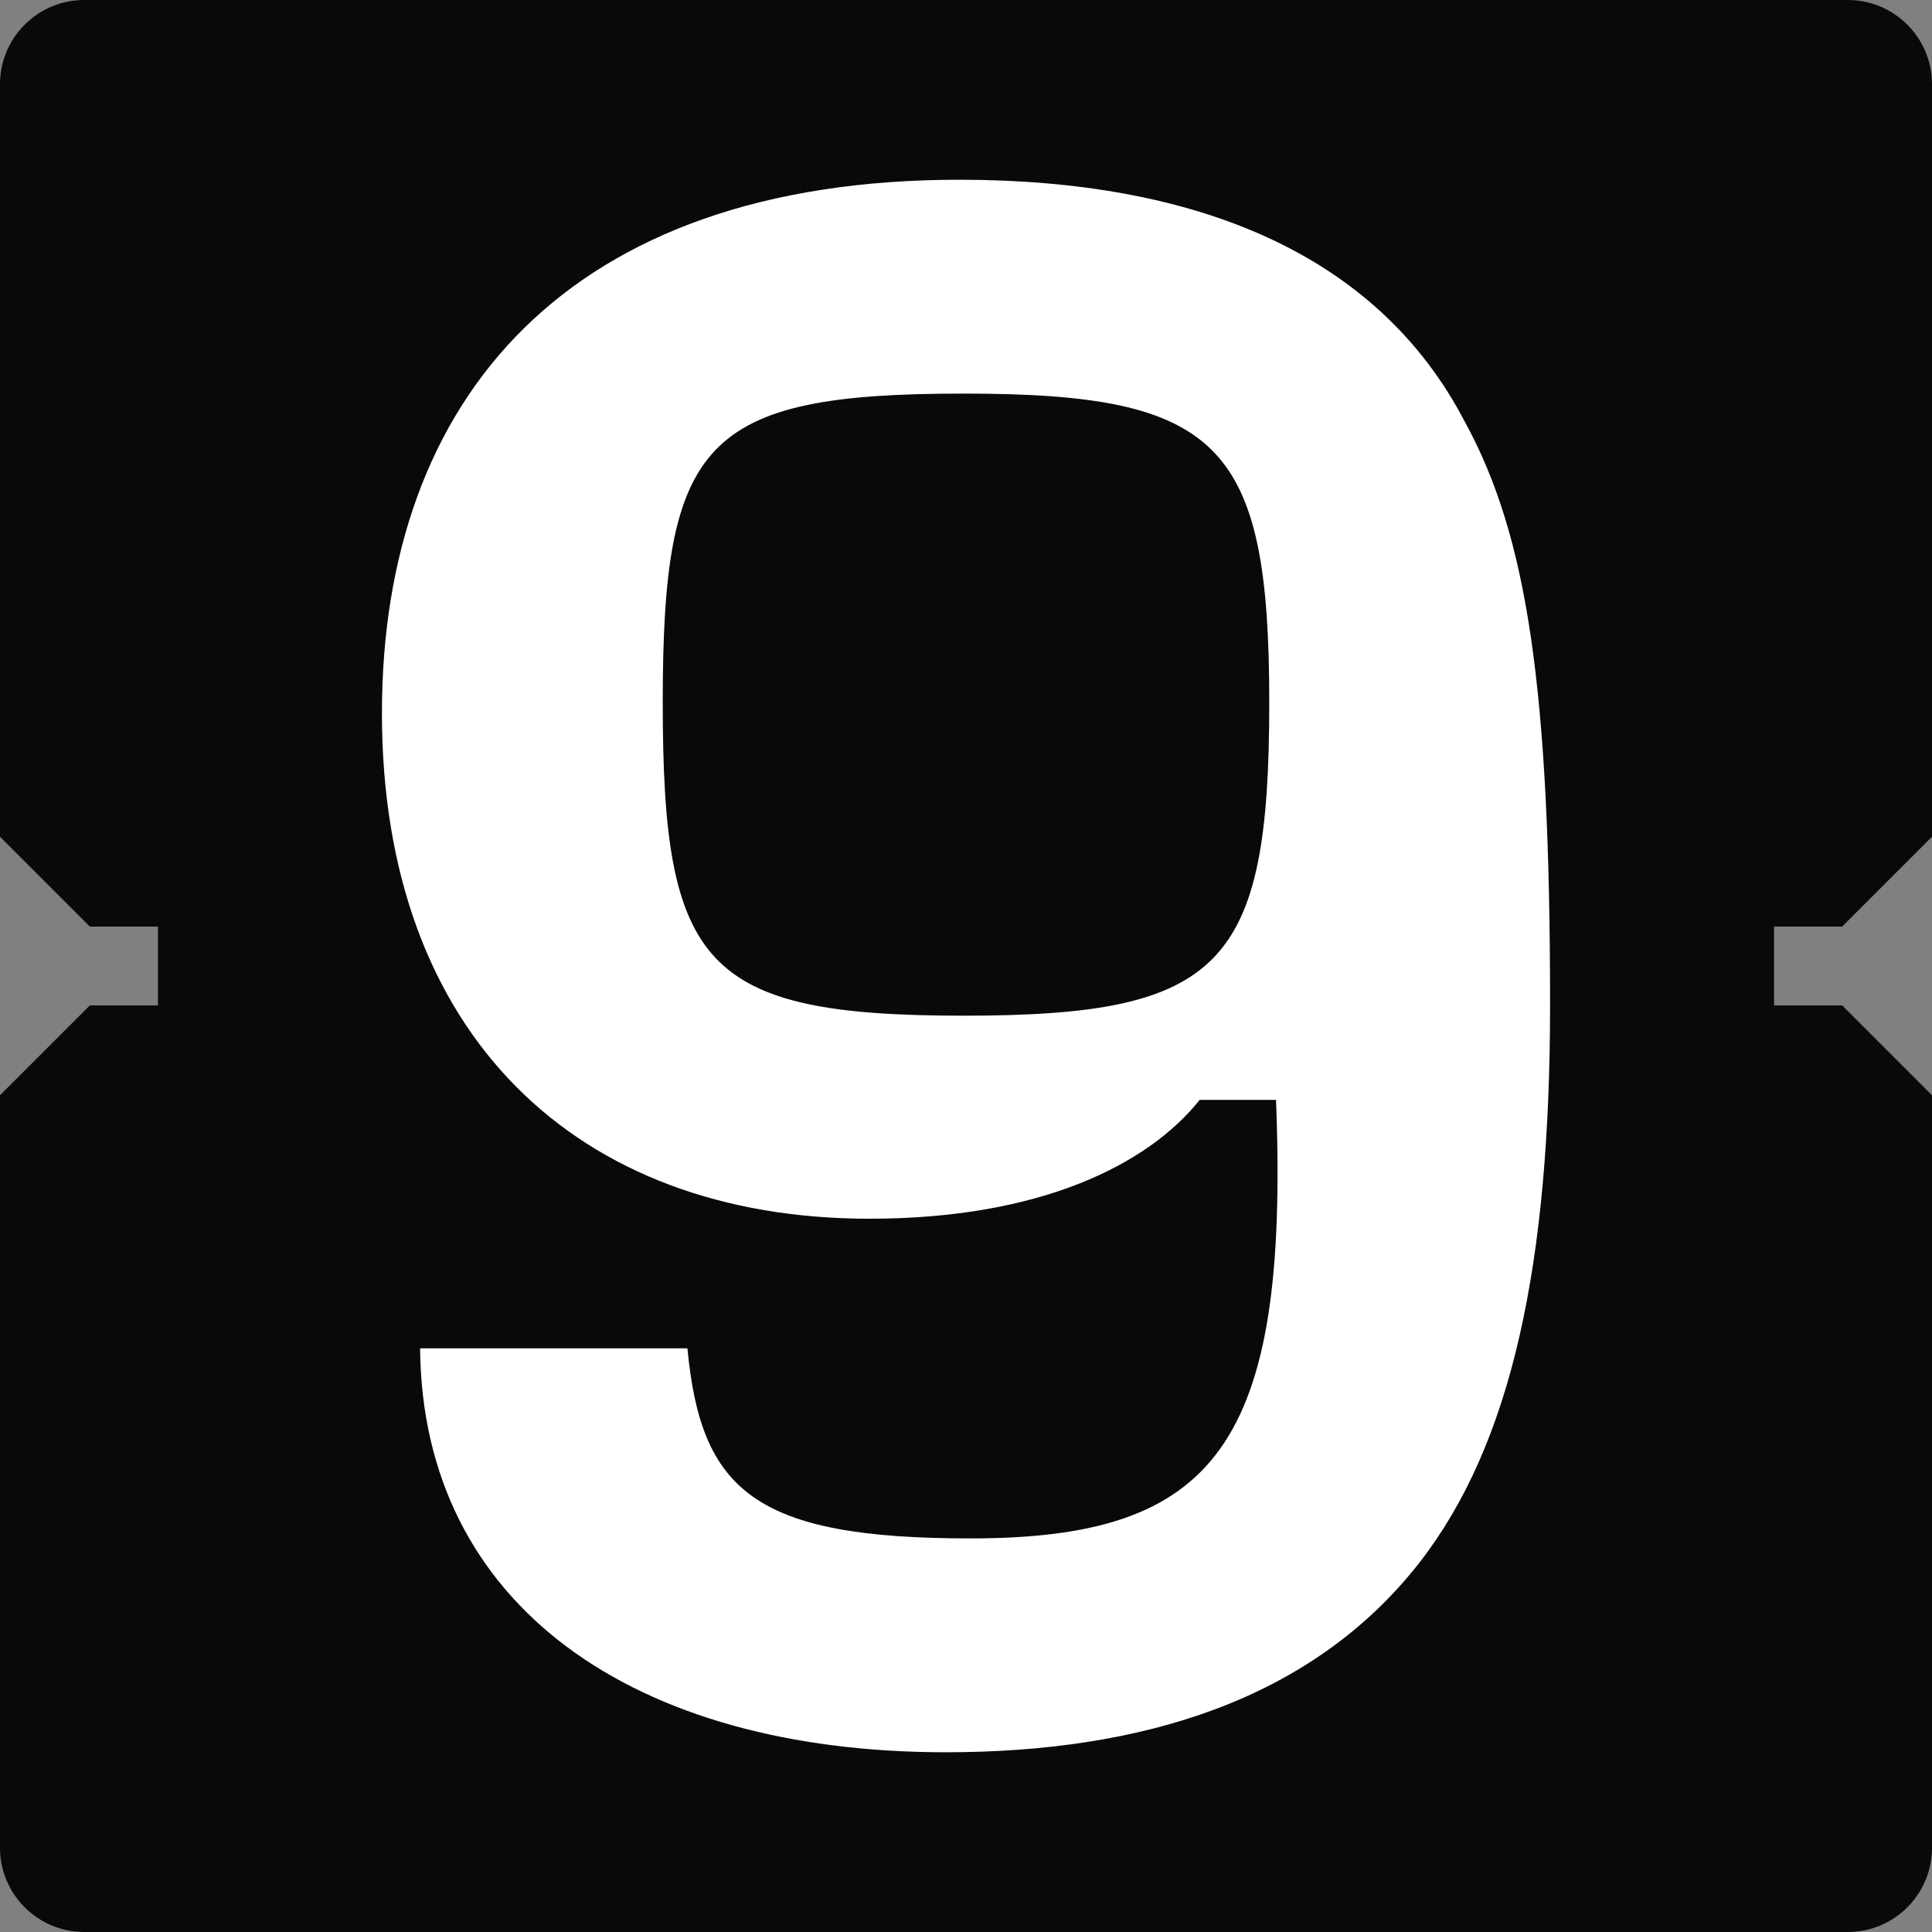
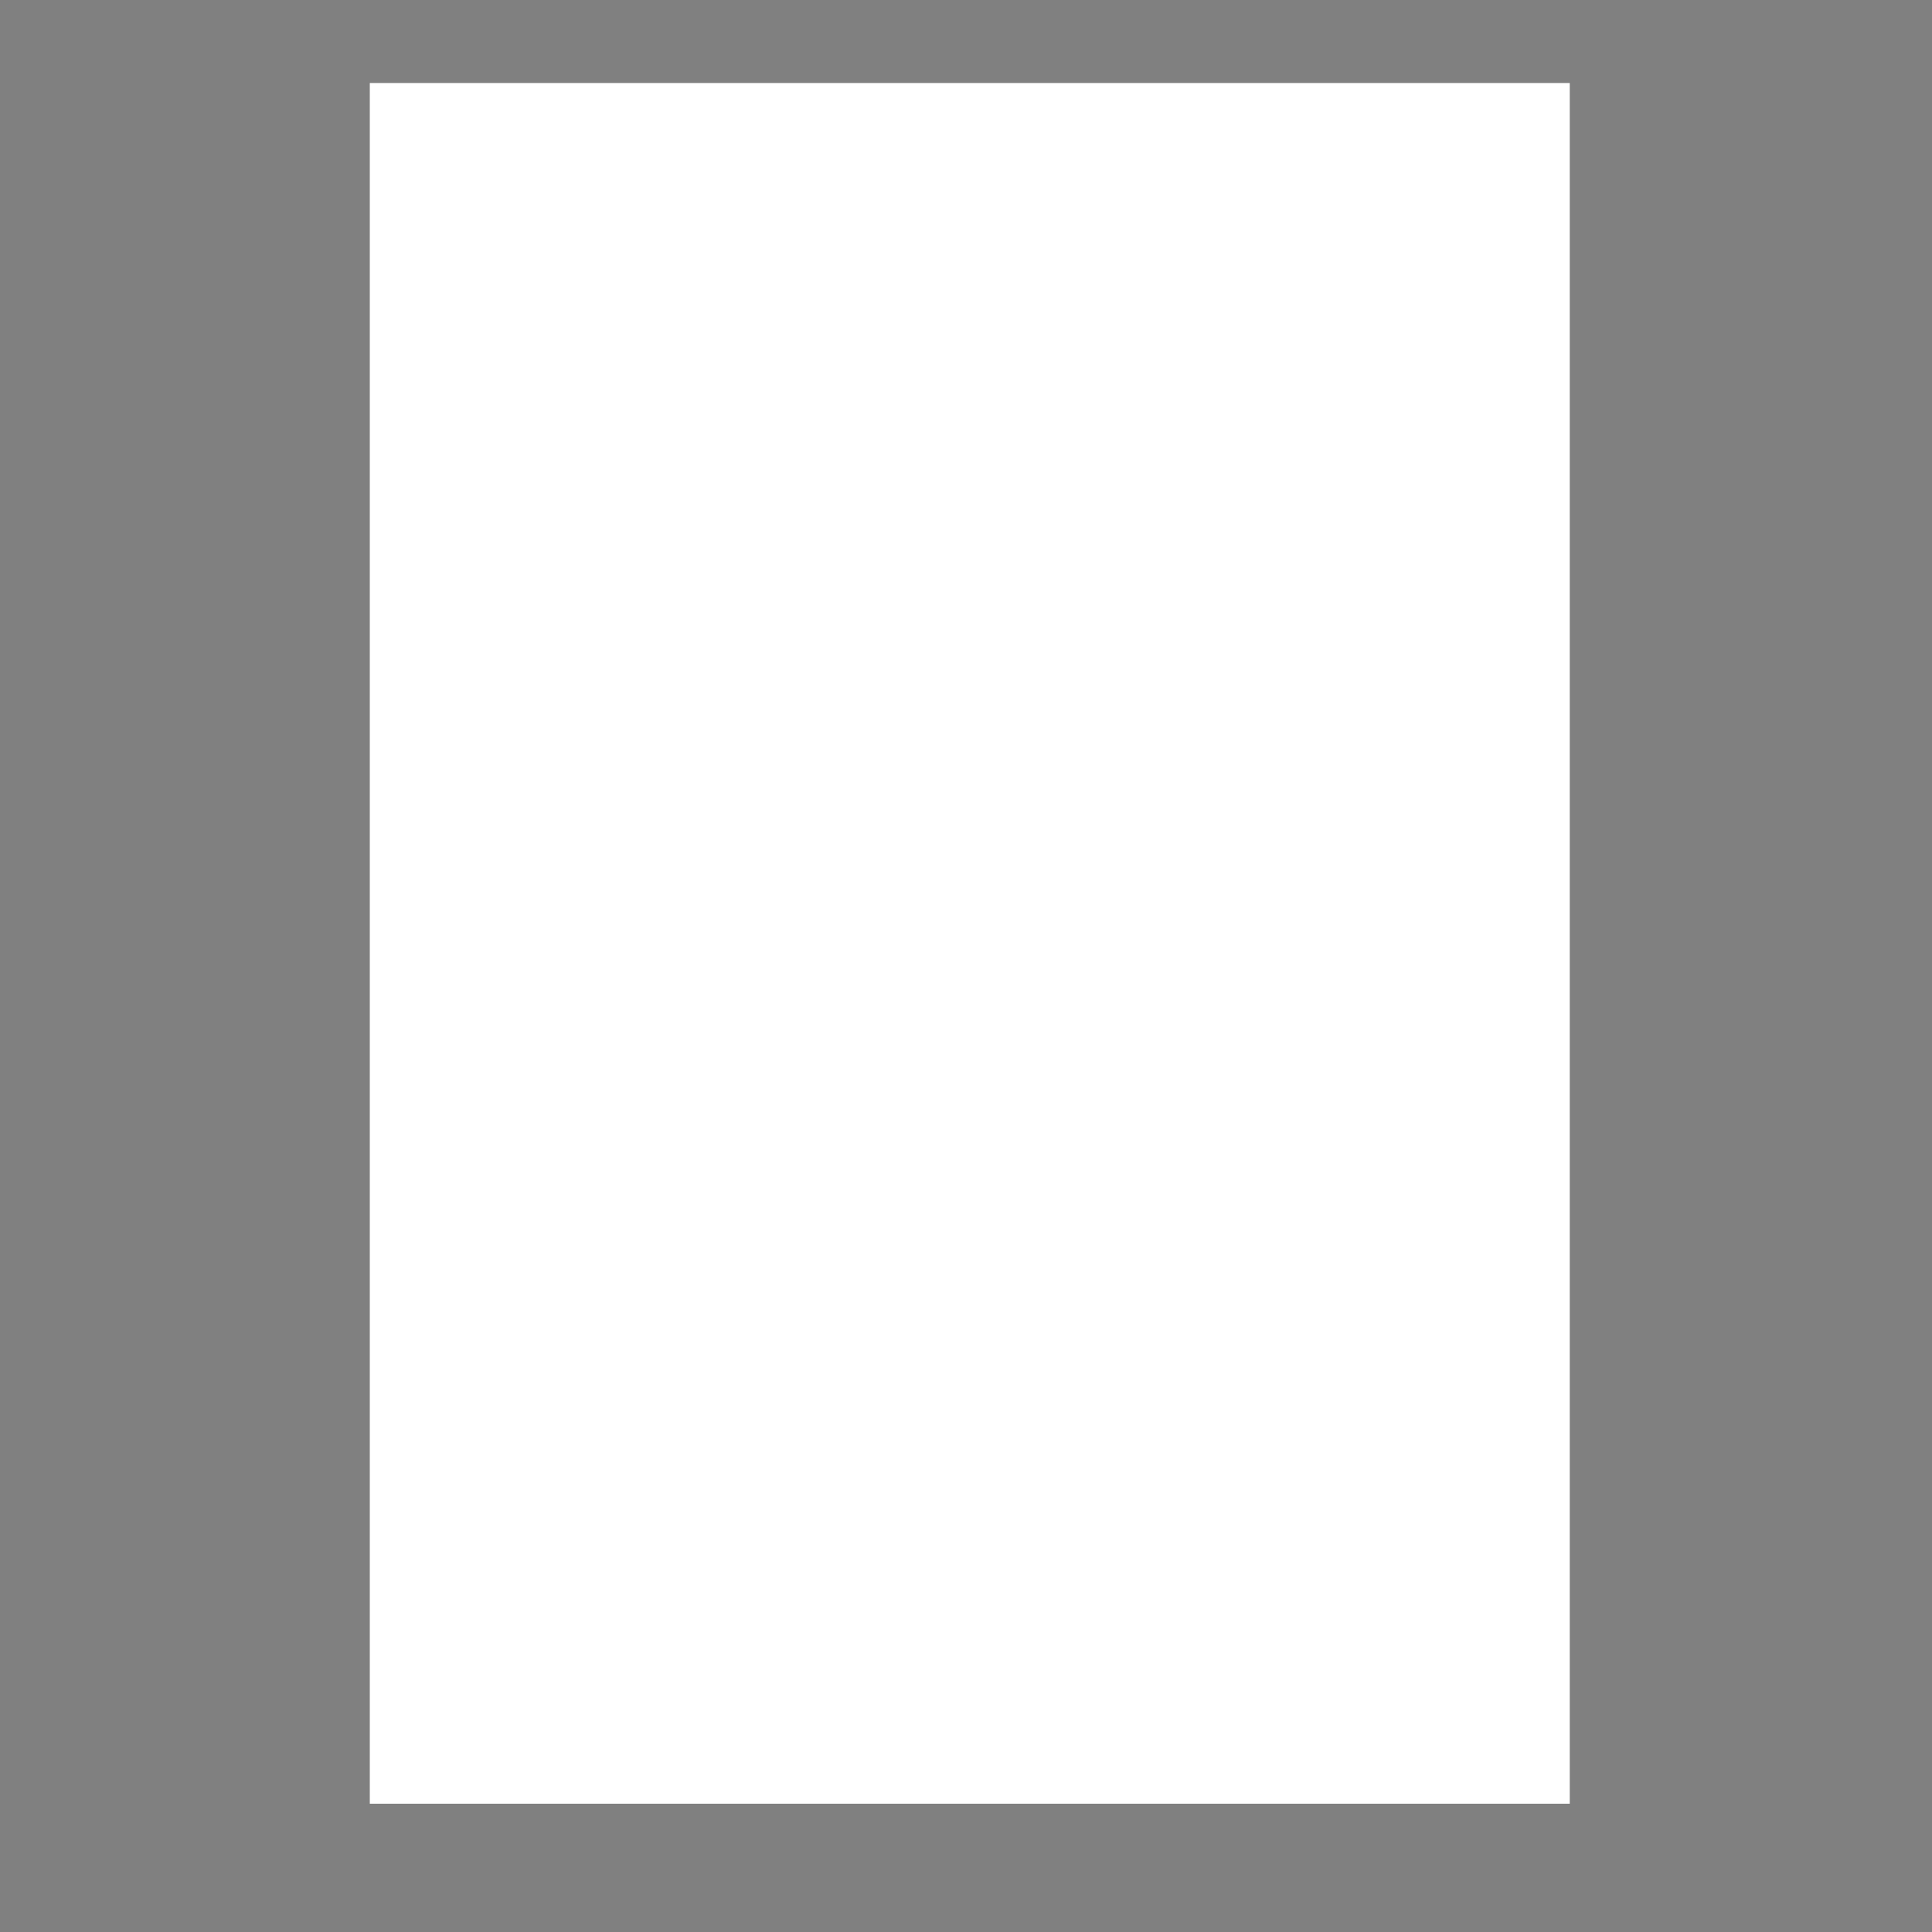
<svg xmlns="http://www.w3.org/2000/svg" width="32" height="32" viewBox="0 0 32 32" fill="none">
  <rect x="0" y="0" width="32" height="32" fill="#808080" stroke="none" />
  <rect x="6.125" y="1.375" width="19.875" height="28.5" fill="#fff" />
-   <path d="M10.977 11.635C10.977 7.306 11.646 6.519 15.963 6.519C20.205 6.519 21.023 7.342 21.023 11.635C21.023 16 20.242 16.823 15.963 16.823C11.646 16.823 10.977 16 10.977 11.635Z" fill="#090909" />
-   <path fill-rule="evenodd" clip-rule="evenodd" d="M1.395 0C0.625 0 0 0.625 0 1.395V13.859L1.488 15.347H2.616V16.653H1.488L0 18.141V30.605C0 31.375 0.625 32 1.395 32H30.605C31.375 32 32 31.375 32 30.605V18.141L30.512 16.653H29.384V15.347H30.512L32 13.859V1.395C32 0.625 31.375 0 30.605 0H1.395ZM24.261 6.984C22.809 4.193 19.795 2.977 15.888 2.977C9.414 2.977 6.326 6.59 6.326 11.814C6.326 17.145 9.563 20.186 14.4 20.186C17.228 20.186 19.014 19.292 19.87 18.218H21.135C21.358 23.943 20.13 25.481 16.074 25.481C12.502 25.481 11.609 24.694 11.386 22.333H6.958C6.995 26.59 10.493 29.023 15.665 29.023C18.902 29.023 21.73 28.165 23.516 25.875C25.042 23.907 25.674 20.937 25.674 16.644C25.674 11.42 25.302 8.88 24.261 6.984Z" fill="#090909" />
</svg>